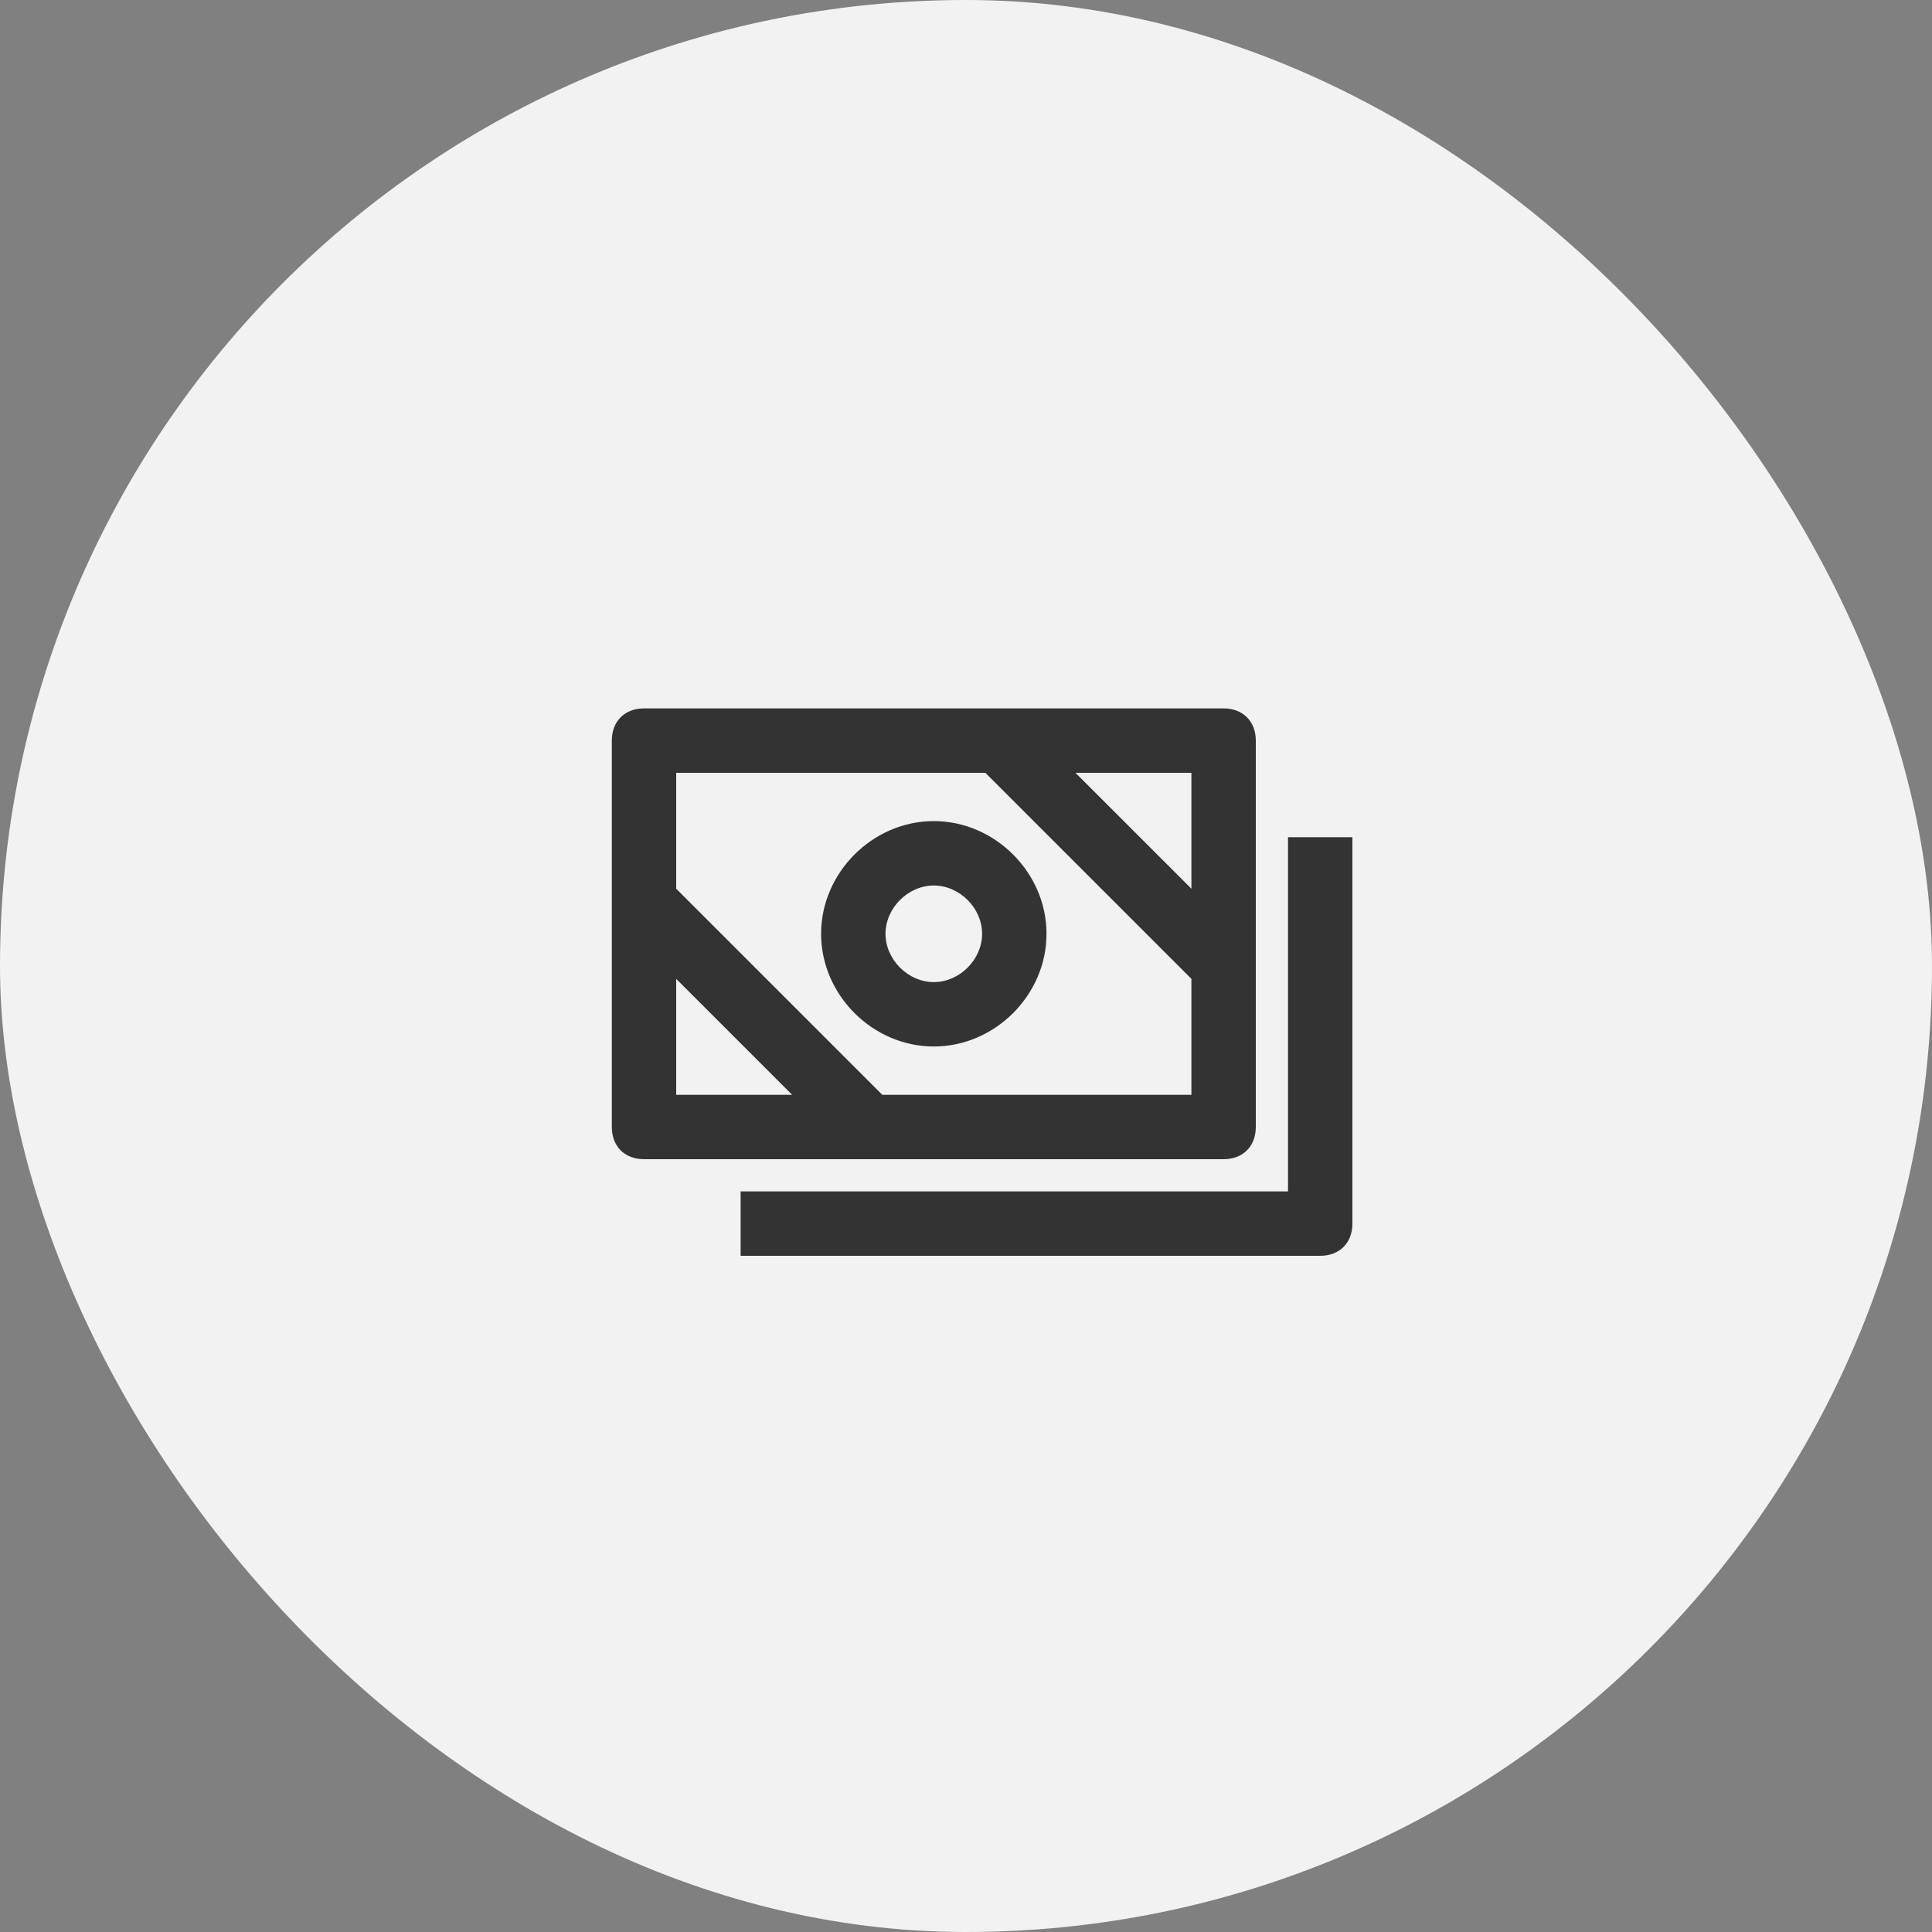
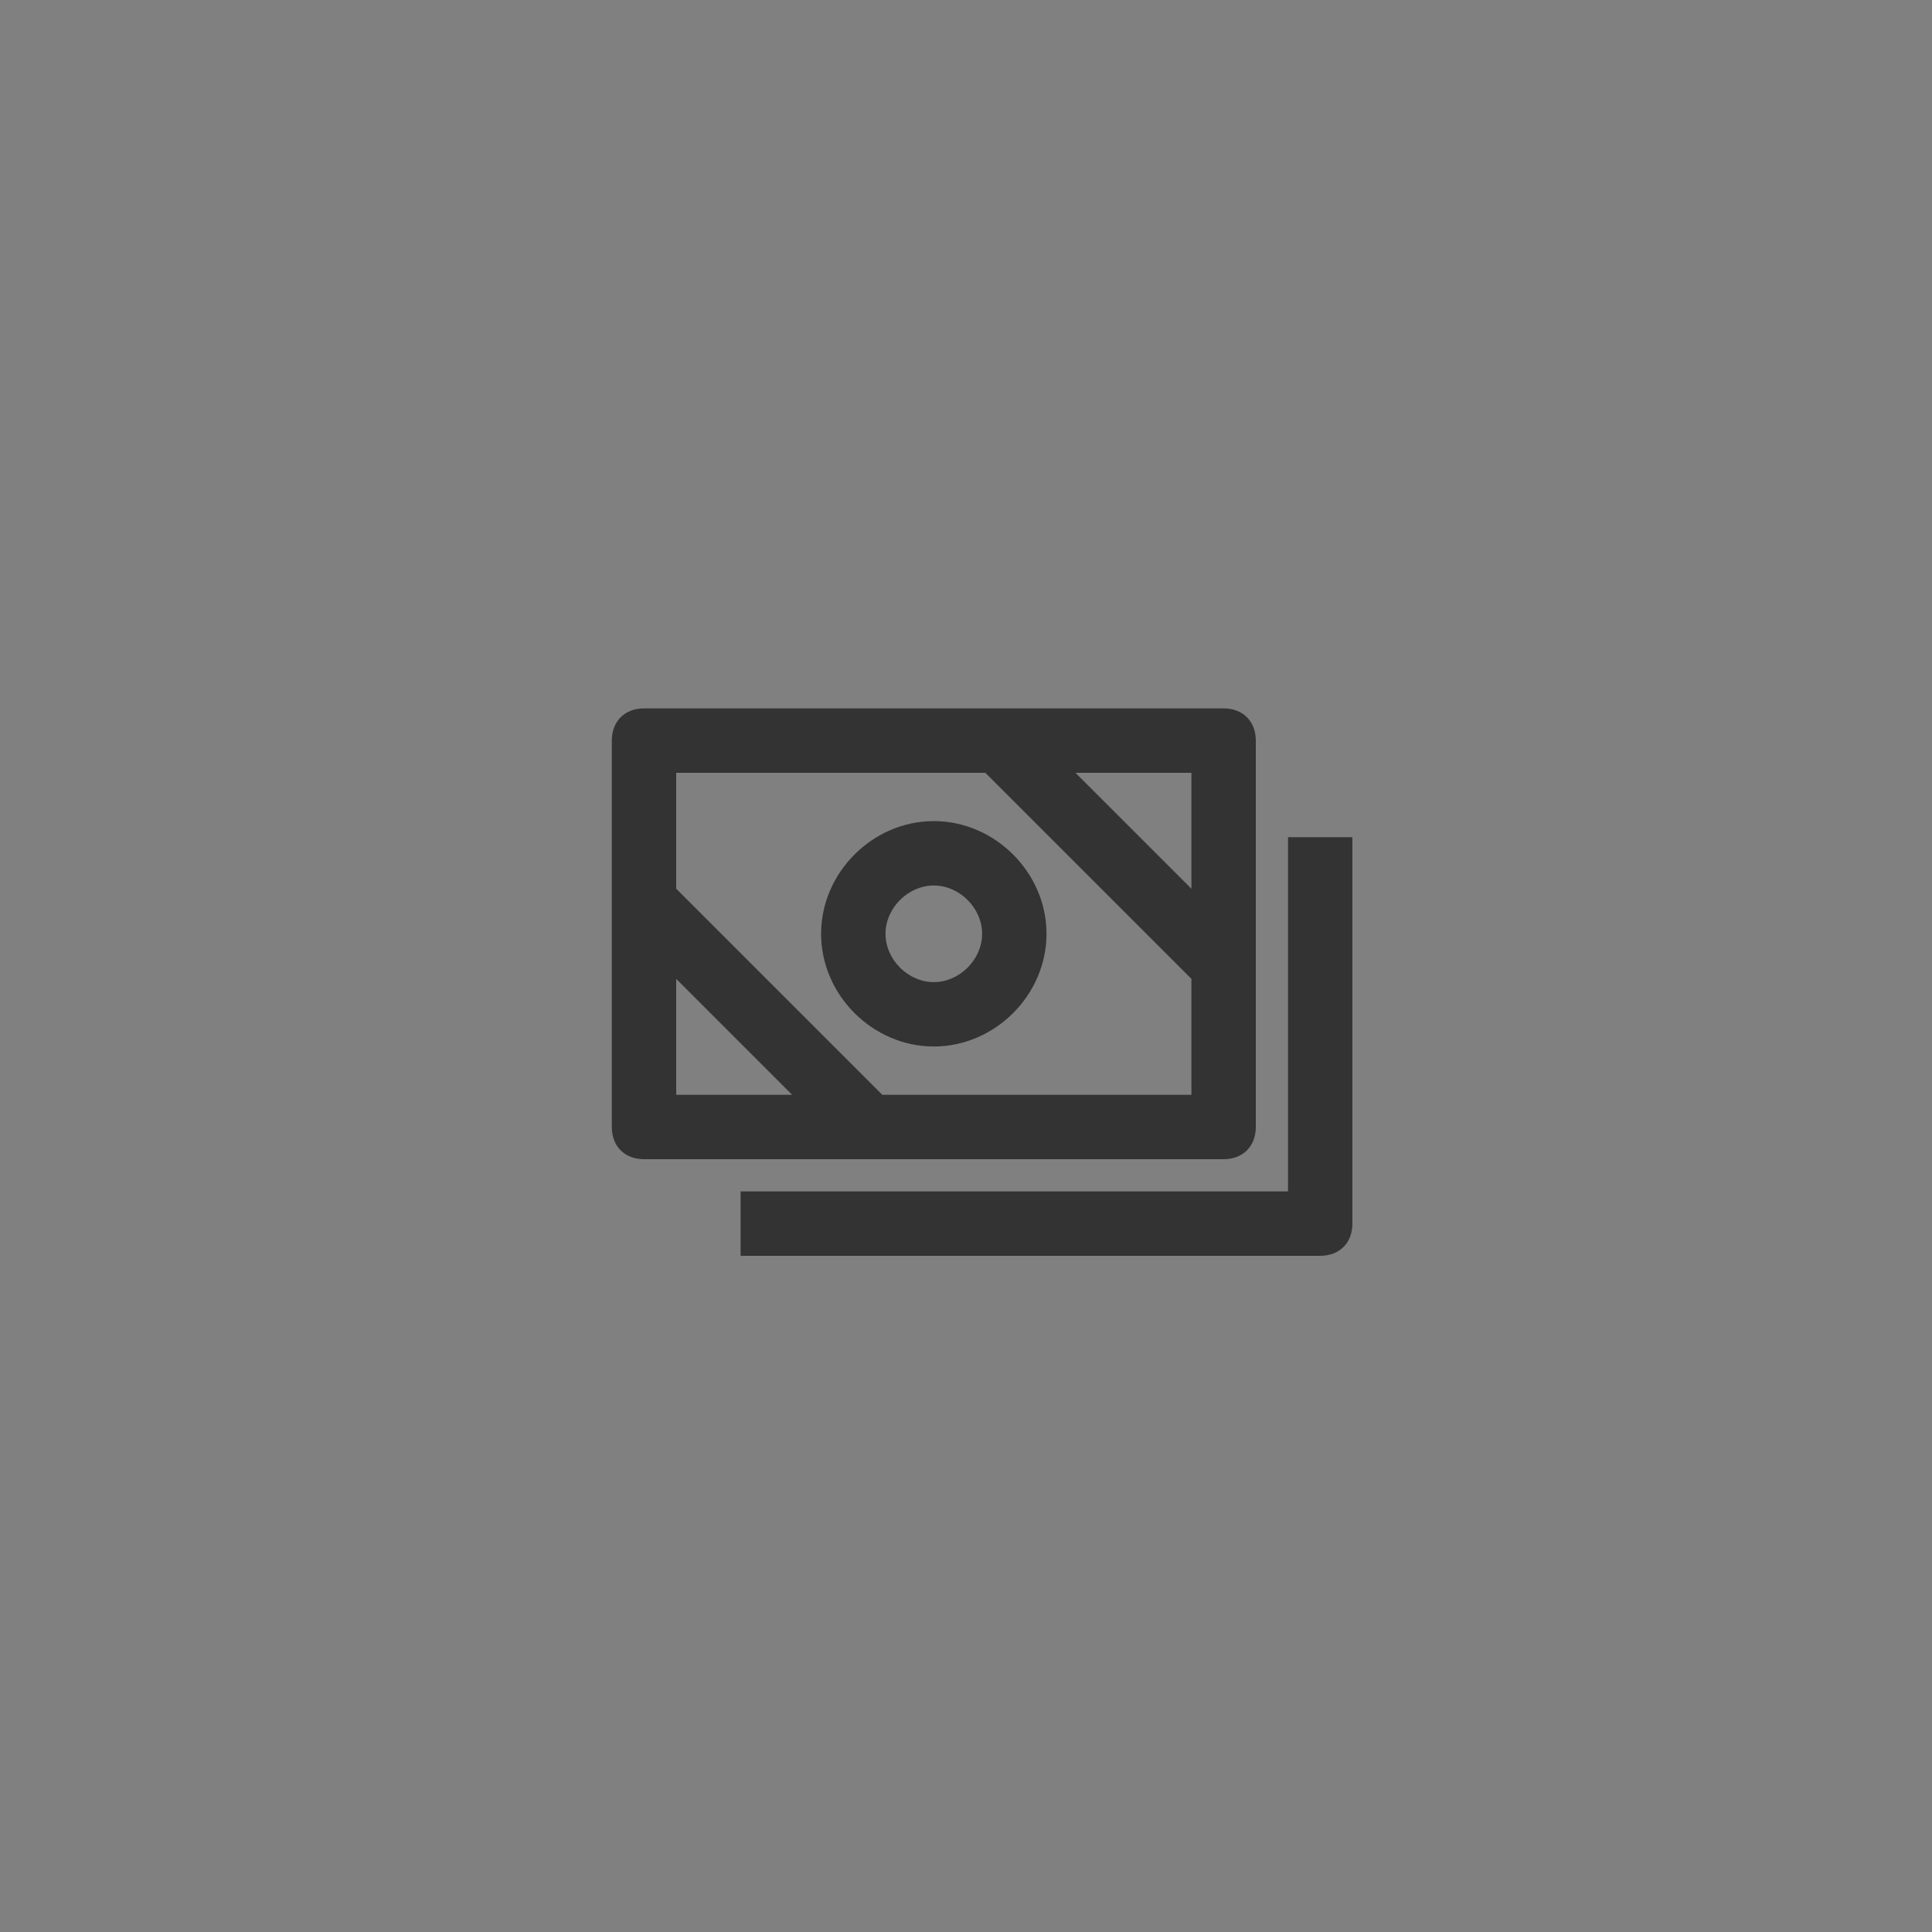
<svg xmlns="http://www.w3.org/2000/svg" width="80" height="80" viewBox="0 0 80 80" fill="none">
  <rect x="0" y="0" width="80" height="80" fill="#808080" stroke="none" />
-   <rect width="80" height="80" rx="40" fill="#F2F2F2" />
-   <path fill-rule="evenodd" clip-rule="evenodd" d="M52 46.667C52 47.467 51.467 48 50.667 48H26.667C25.867 48 25.334 47.467 25.334 46.667V30.667C25.334 29.867 25.867 29.333 26.667 29.333H50.667C51.467 29.333 52 29.867 52 30.667V46.667ZM44.533 32L49.334 36.8V32H44.533ZM28 40.533L32.8 45.333H28V40.533ZM28 36.8L36.533 45.333H49.334V40.533L40.8 32H28V36.8ZM34 38.667C34 36.133 36.133 34 38.667 34C41.2 34 43.334 36.133 43.334 38.667C43.334 41.2 41.2 43.333 38.667 43.333C36.133 43.333 34 41.2 34 38.667ZM36.667 38.667C36.667 39.733 37.6 40.667 38.667 40.667C39.733 40.667 40.667 39.733 40.667 38.667C40.667 37.6 39.733 36.667 38.667 36.667C37.6 36.667 36.667 37.6 36.667 38.667ZM53.334 49.333V34.667H56V50.667C56 51.467 55.467 52 54.667 52H30.667V49.333H53.334Z" fill="#333333" />
+   <path fill-rule="evenodd" clip-rule="evenodd" d="M52 46.667C52 47.467 51.467 48 50.667 48H26.667C25.867 48 25.334 47.467 25.334 46.667V30.667C25.334 29.867 25.867 29.333 26.667 29.333H50.667C51.467 29.333 52 29.867 52 30.667V46.667ZM44.533 32L49.334 36.8V32H44.533ZM28 40.533L32.8 45.333H28V40.533ZM28 36.8L36.533 45.333H49.334V40.533L40.8 32H28V36.8ZM34 38.667C34 36.133 36.133 34 38.667 34C41.2 34 43.334 36.133 43.334 38.667C43.334 41.2 41.2 43.333 38.667 43.333C36.133 43.333 34 41.2 34 38.667ZM36.667 38.667C36.667 39.733 37.6 40.667 38.667 40.667C39.733 40.667 40.667 39.733 40.667 38.667C40.667 37.6 39.733 36.667 38.667 36.667C37.6 36.667 36.667 37.6 36.667 38.667M53.334 49.333V34.667H56V50.667C56 51.467 55.467 52 54.667 52H30.667V49.333H53.334Z" fill="#333333" />
</svg>